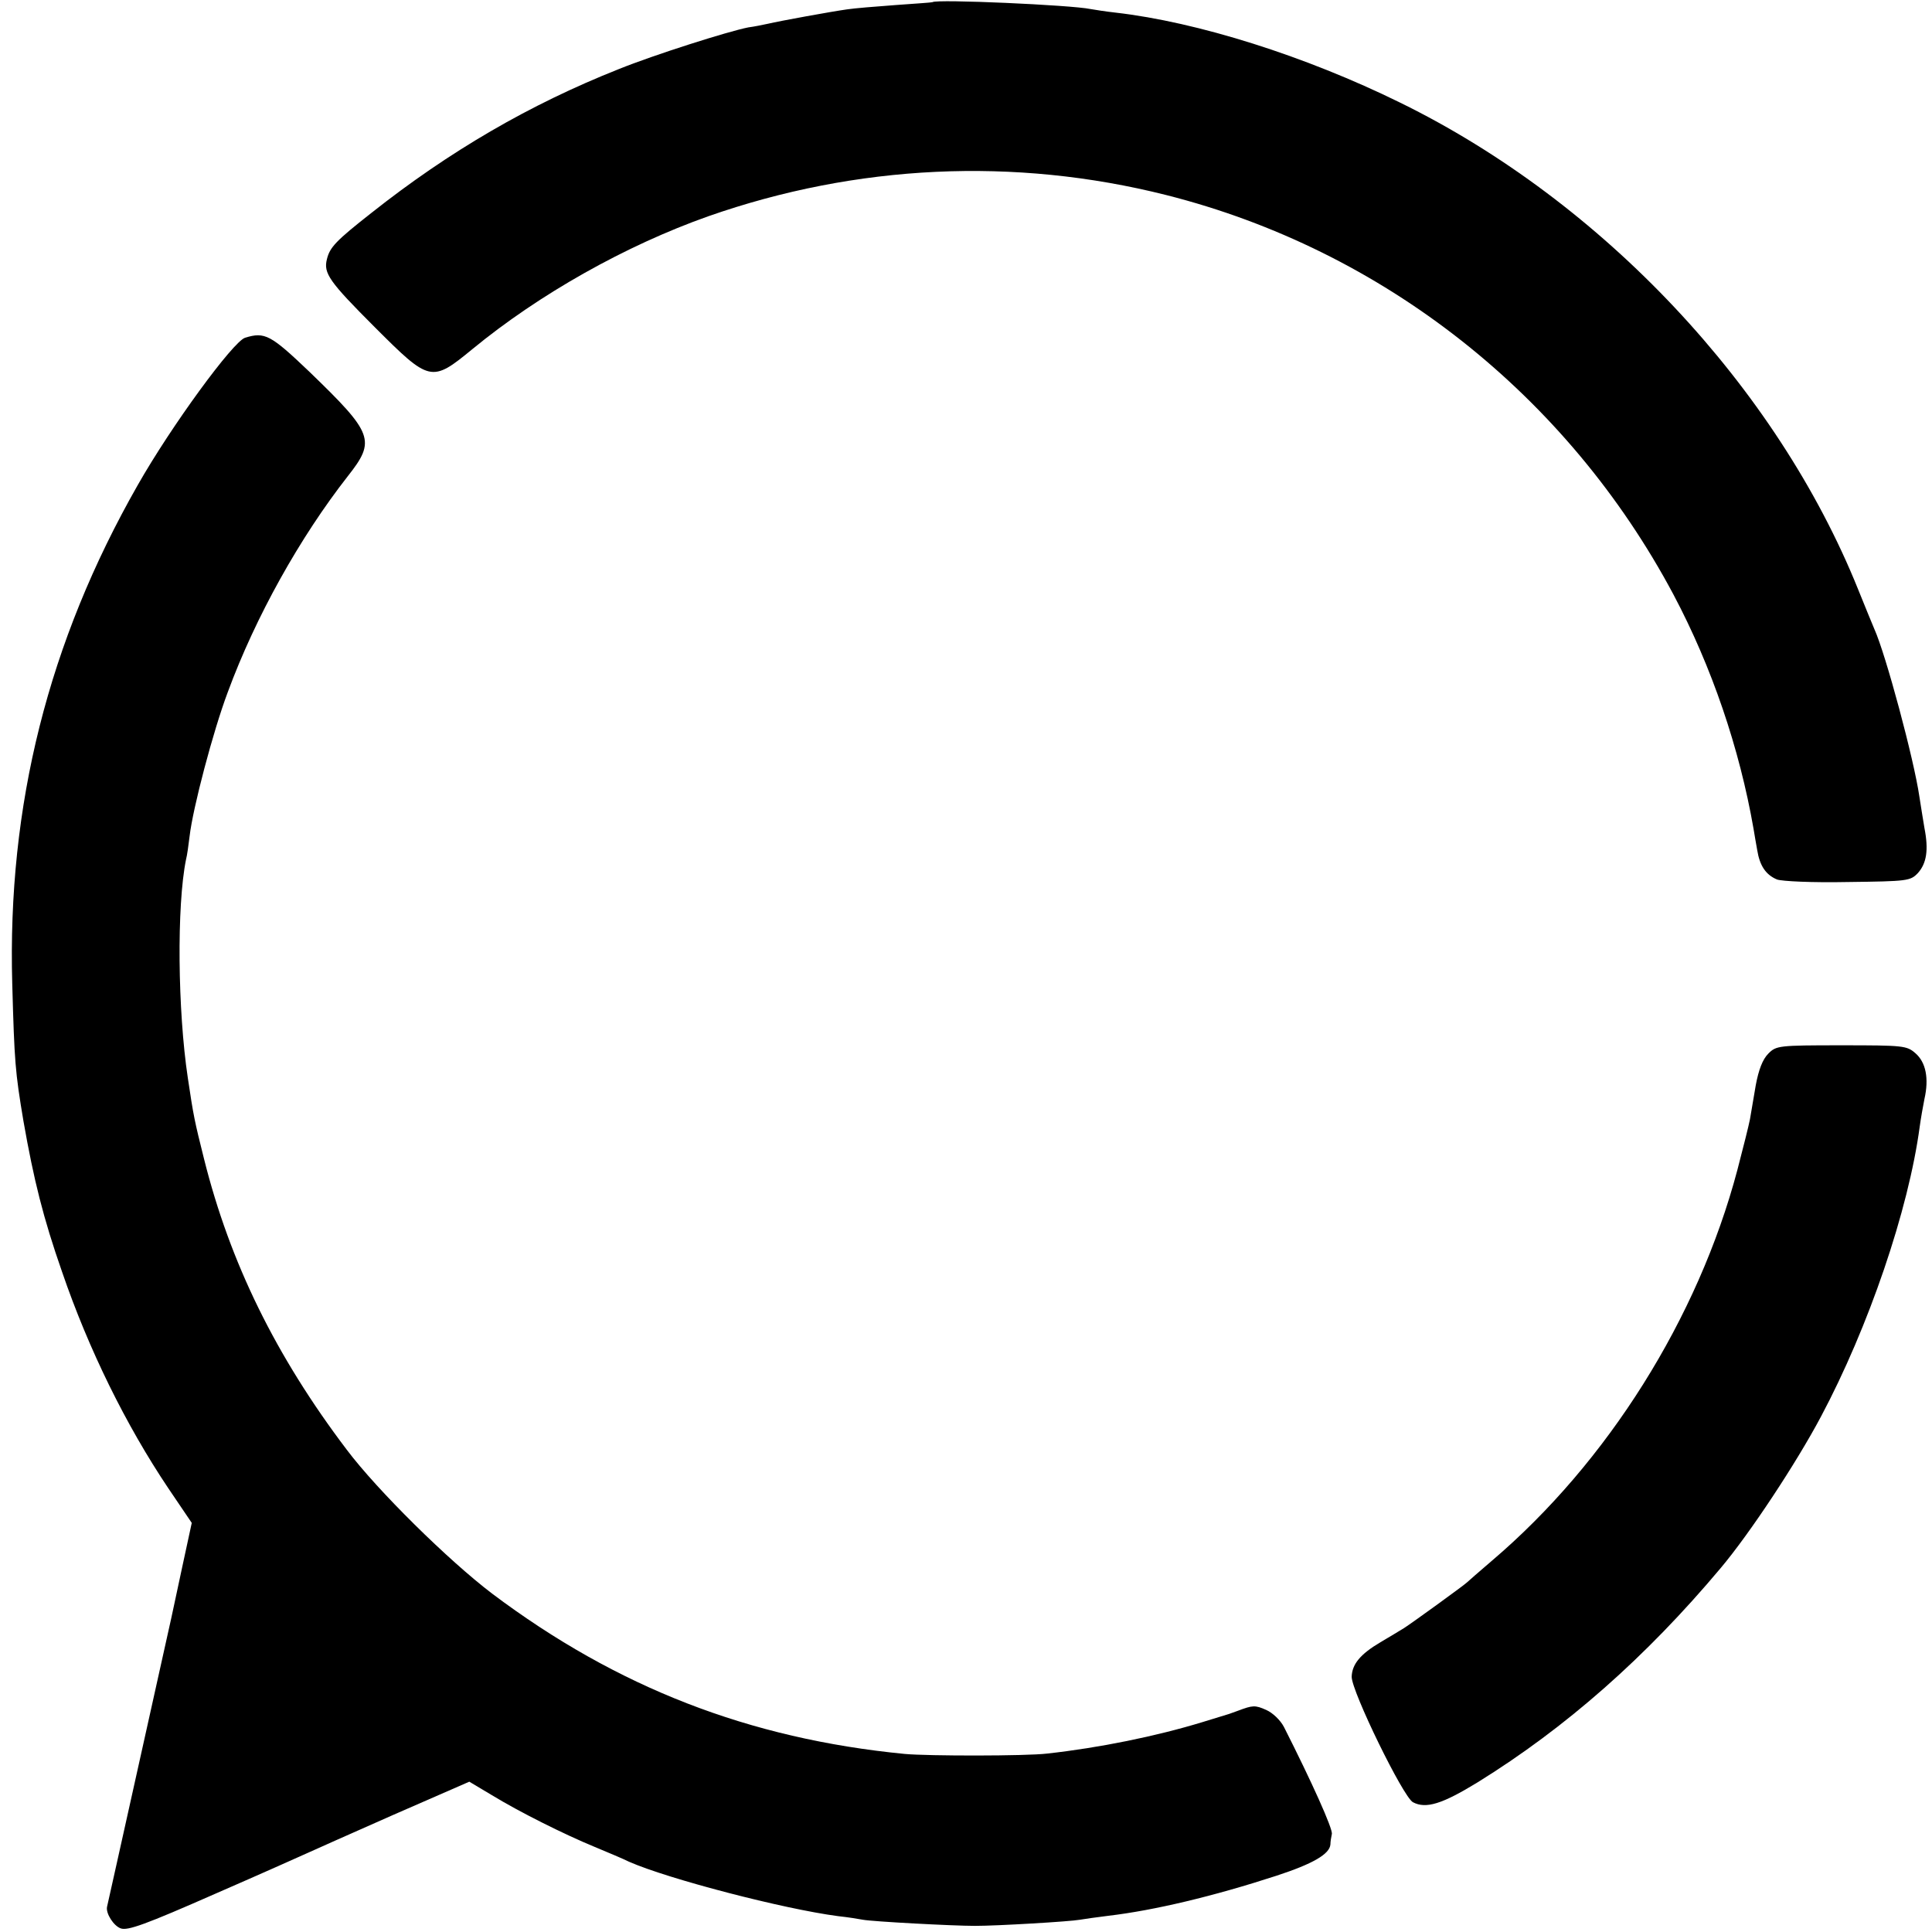
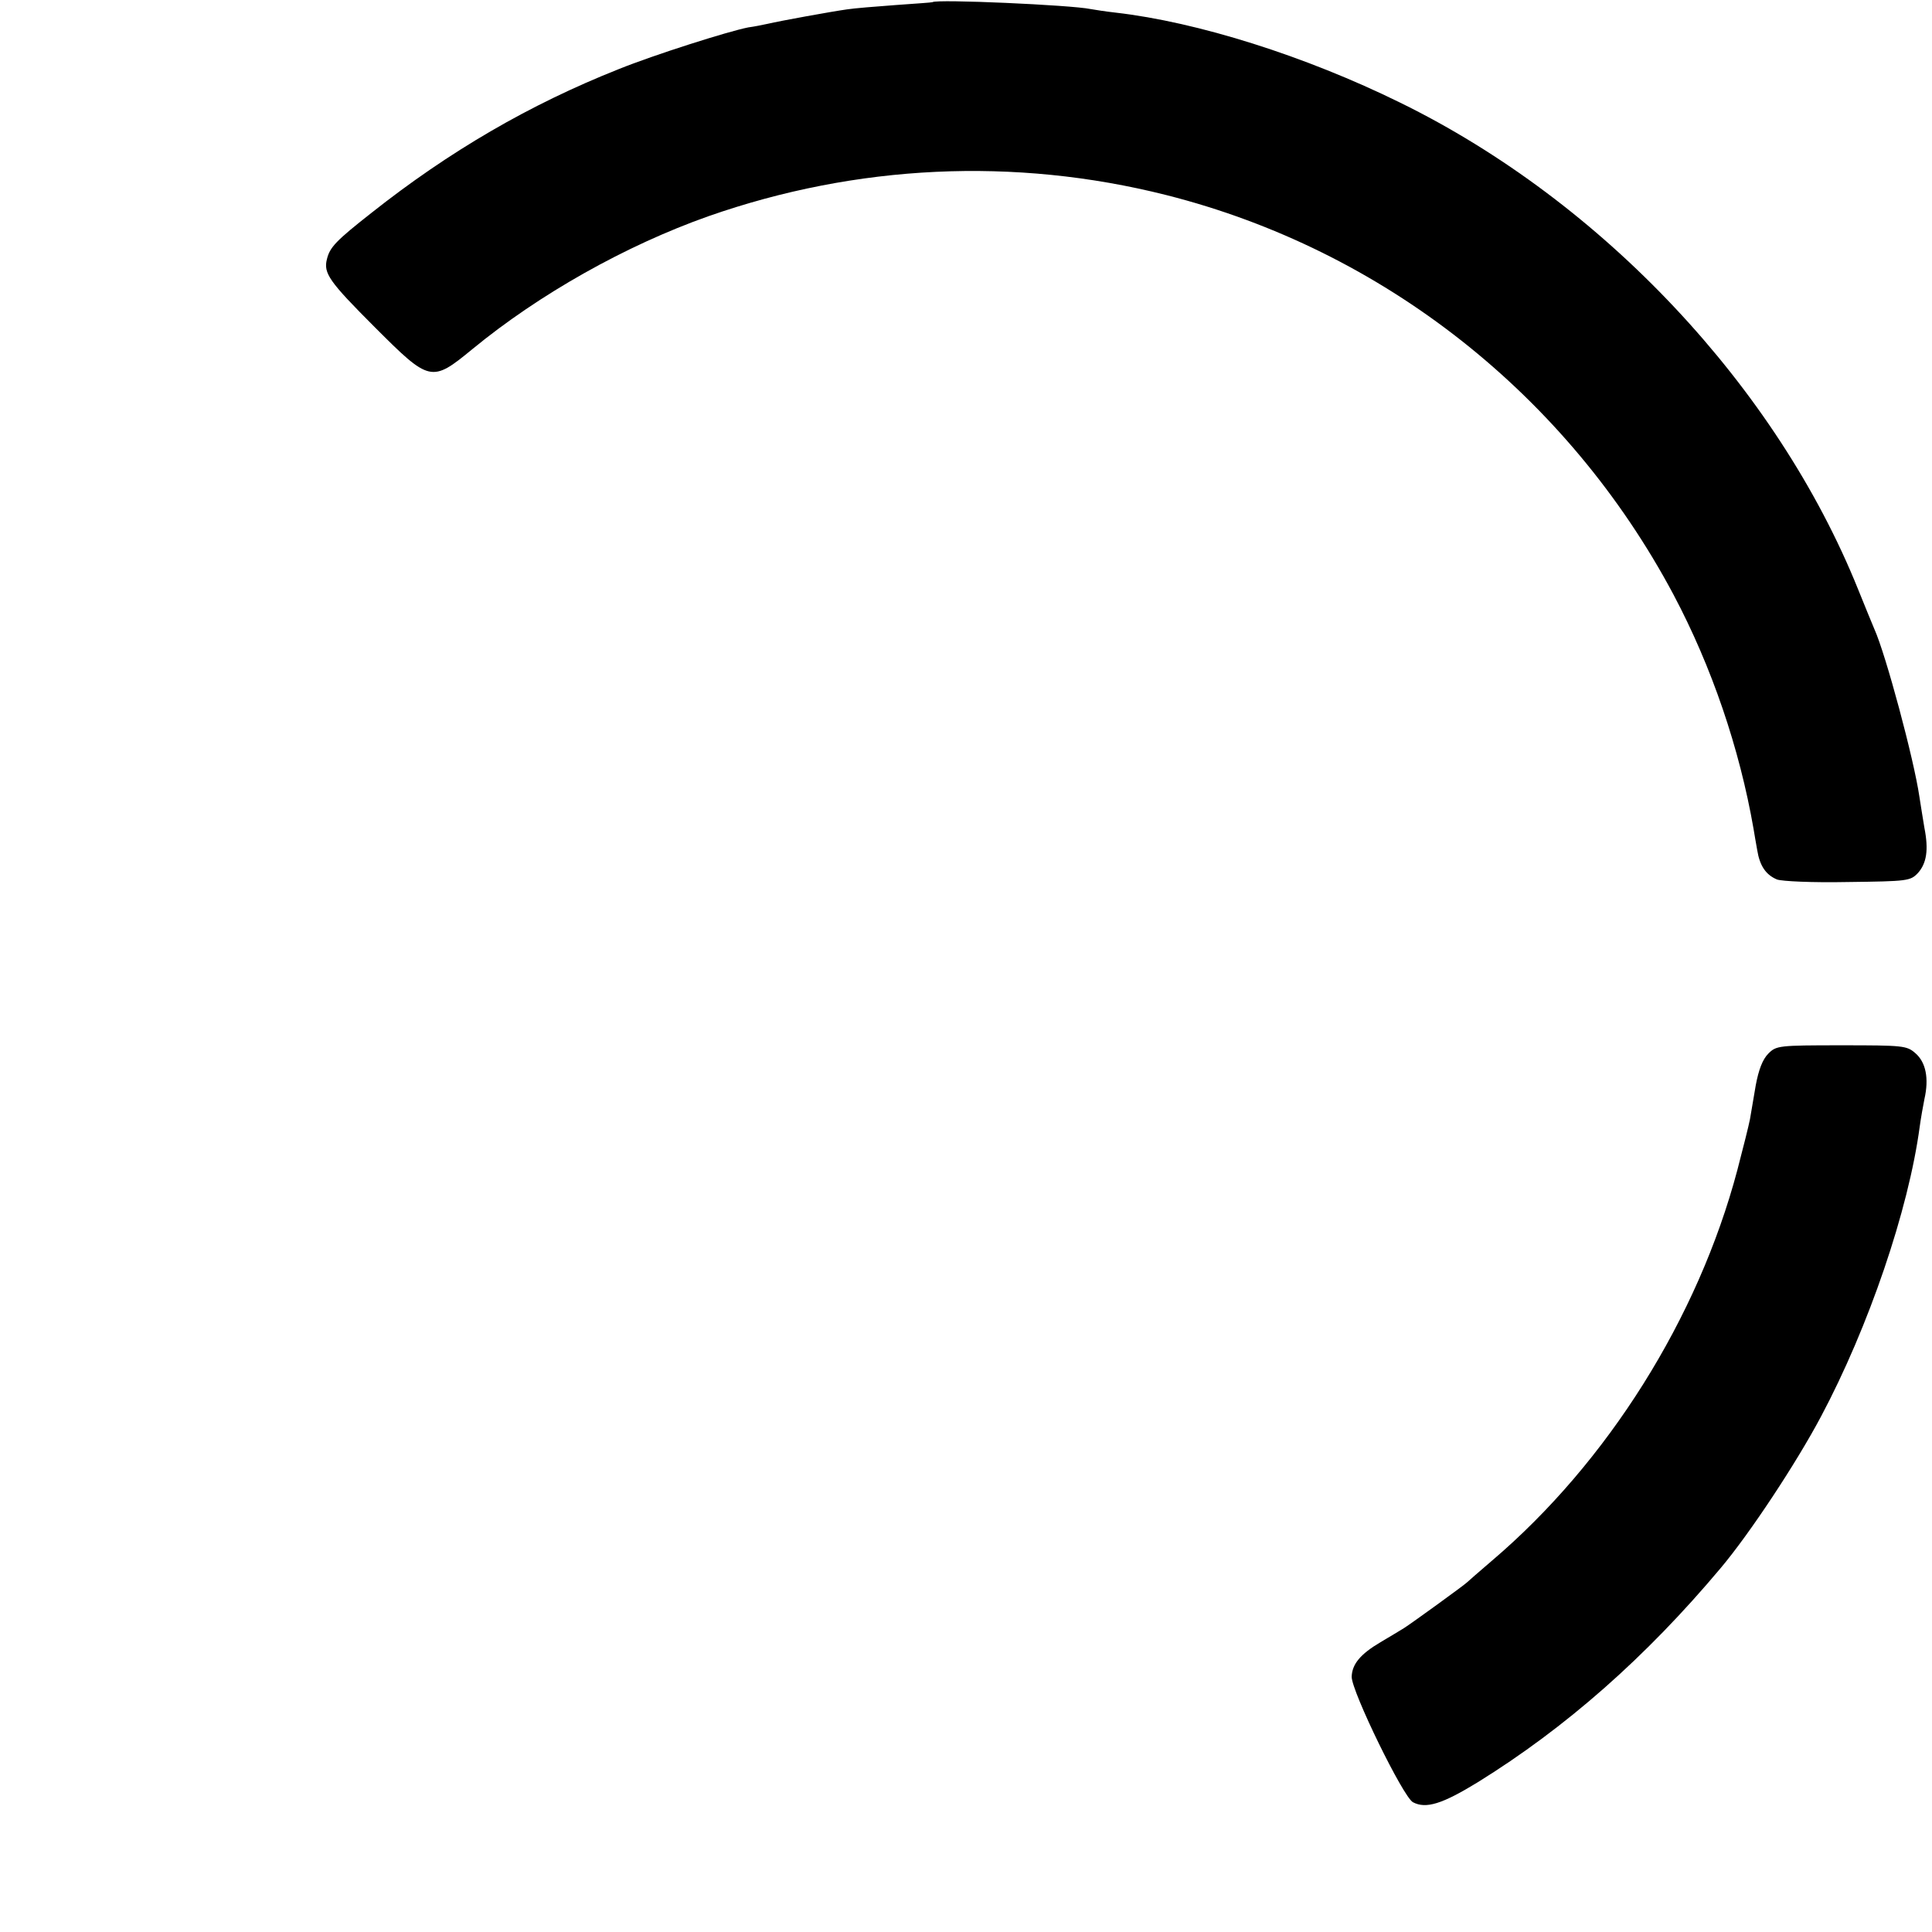
<svg xmlns="http://www.w3.org/2000/svg" version="1.0" width="536pt" height="536pt" viewBox="0 0 536 536" preserveAspectRatio="xMidYMid meet">
  <g transform="translate(0,536) scale(0.1,-0.1)" fill="#000000" stroke="none">
-     <path d="M2587 5354 c-1 -1 -47 -4 -102 -8 -55 -4 -116 -9 -135 -12 -43 -6 -186 -32 -220 -40 -14 -3 -38 -8 -54 -10 -56 -11 -261 -76 -360 -116 -247 -98 -470 -228 -686 -399 -98 -77 -115 -95 -123 -128 -10 -39 6 -62 133 -189 152 -152 157 -154 270 -61 186 153 426 288 655 369 411 144 849 165 1270 59 602 -152 1113 -555 1408 -1109 106 -200 183 -426 222 -650 2 -14 7 -40 10 -58 7 -44 24 -69 55 -82 14 -5 98 -9 197 -7 166 2 173 3 194 25 24 27 30 64 18 125 -4 23 -10 62 -14 87 -15 103 -93 394 -125 465 -5 11 -25 61 -45 110 -226 561 -709 1075 -1270 1350 -264 130 -563 224 -790 250 -27 3 -59 8 -70 10 -52 11 -428 28 -438 19z" />
-     <path d="M680 4423 c-33 -10 -205 -245 -298 -409 -248 -435 -362 -889 -348 -1384 6 -216 8 -243 31 -380 29 -165 55 -269 107 -418 74 -216 177 -425 295 -601 l65 -96 -27 -125 c-15 -69 -28 -132 -30 -140 -2 -8 -42 -190 -90 -405 -48 -215 -87 -392 -88 -395 -4 -18 18 -53 38 -60 19 -7 69 11 262 96 131 57 247 109 258 114 11 5 116 52 234 104 l213 93 62 -37 c77 -47 201 -109 286 -144 36 -15 79 -33 95 -41 109 -48 428 -131 580 -151 28 -3 59 -8 69 -10 26 -5 249 -17 311 -17 62 0 264 12 291 17 11 2 47 7 79 11 127 15 291 54 466 111 101 33 148 60 150 87 0 7 2 20 4 29 3 14 -56 145 -133 297 -10 19 -31 39 -49 47 -31 14 -38 13 -78 -2 -11 -4 -22 -8 -25 -9 -3 -1 -36 -11 -75 -23 -128 -39 -285 -71 -430 -87 -58 -7 -330 -7 -395 -1 -431 42 -798 184 -1145 445 -121 92 -318 286 -403 399 -197 260 -324 519 -396 807 -26 104 -29 117 -45 225 -28 186 -31 477 -5 605 3 11 7 40 10 65 9 78 65 291 106 400 77 209 200 429 333 599 78 99 71 118 -106 289 -108 103 -124 112 -179 95z" />
+     <path d="M2587 5354 c-1 -1 -47 -4 -102 -8 -55 -4 -116 -9 -135 -12 -43 -6 -186 -32 -220 -40 -14 -3 -38 -8 -54 -10 -56 -11 -261 -76 -360 -116 -247 -98 -470 -228 -686 -399 -98 -77 -115 -95 -123 -128 -10 -39 6 -62 133 -189 152 -152 157 -154 270 -61 186 153 426 288 655 369 411 144 849 165 1270 59 602 -152 1113 -555 1408 -1109 106 -200 183 -426 222 -650 2 -14 7 -40 10 -58 7 -44 24 -69 55 -82 14 -5 98 -9 197 -7 166 2 173 3 194 25 24 27 30 64 18 125 -4 23 -10 62 -14 87 -15 103 -93 394 -125 465 -5 11 -25 61 -45 110 -226 561 -709 1075 -1270 1350 -264 130 -563 224 -790 250 -27 3 -59 8 -70 10 -52 11 -428 28 -438 19" />
    <path d="M4906 2437 c-16 -16 -27 -45 -35 -88 -6 -35 -13 -77 -16 -94 -3 -16 -19 -80 -35 -141 -109 -411 -360 -811 -681 -1084 -35 -30 -66 -57 -69 -60 -8 -8 -153 -113 -175 -127 -11 -7 -40 -24 -65 -39 -56 -33 -79 -61 -80 -96 0 -41 143 -334 170 -348 36 -19 81 -5 179 55 244 151 467 347 675 595 80 95 209 290 278 420 132 248 243 573 274 805 3 22 9 56 13 76 13 57 4 102 -25 127 -24 21 -33 22 -205 22 -175 0 -181 -1 -203 -23z" />
  </g>
</svg>